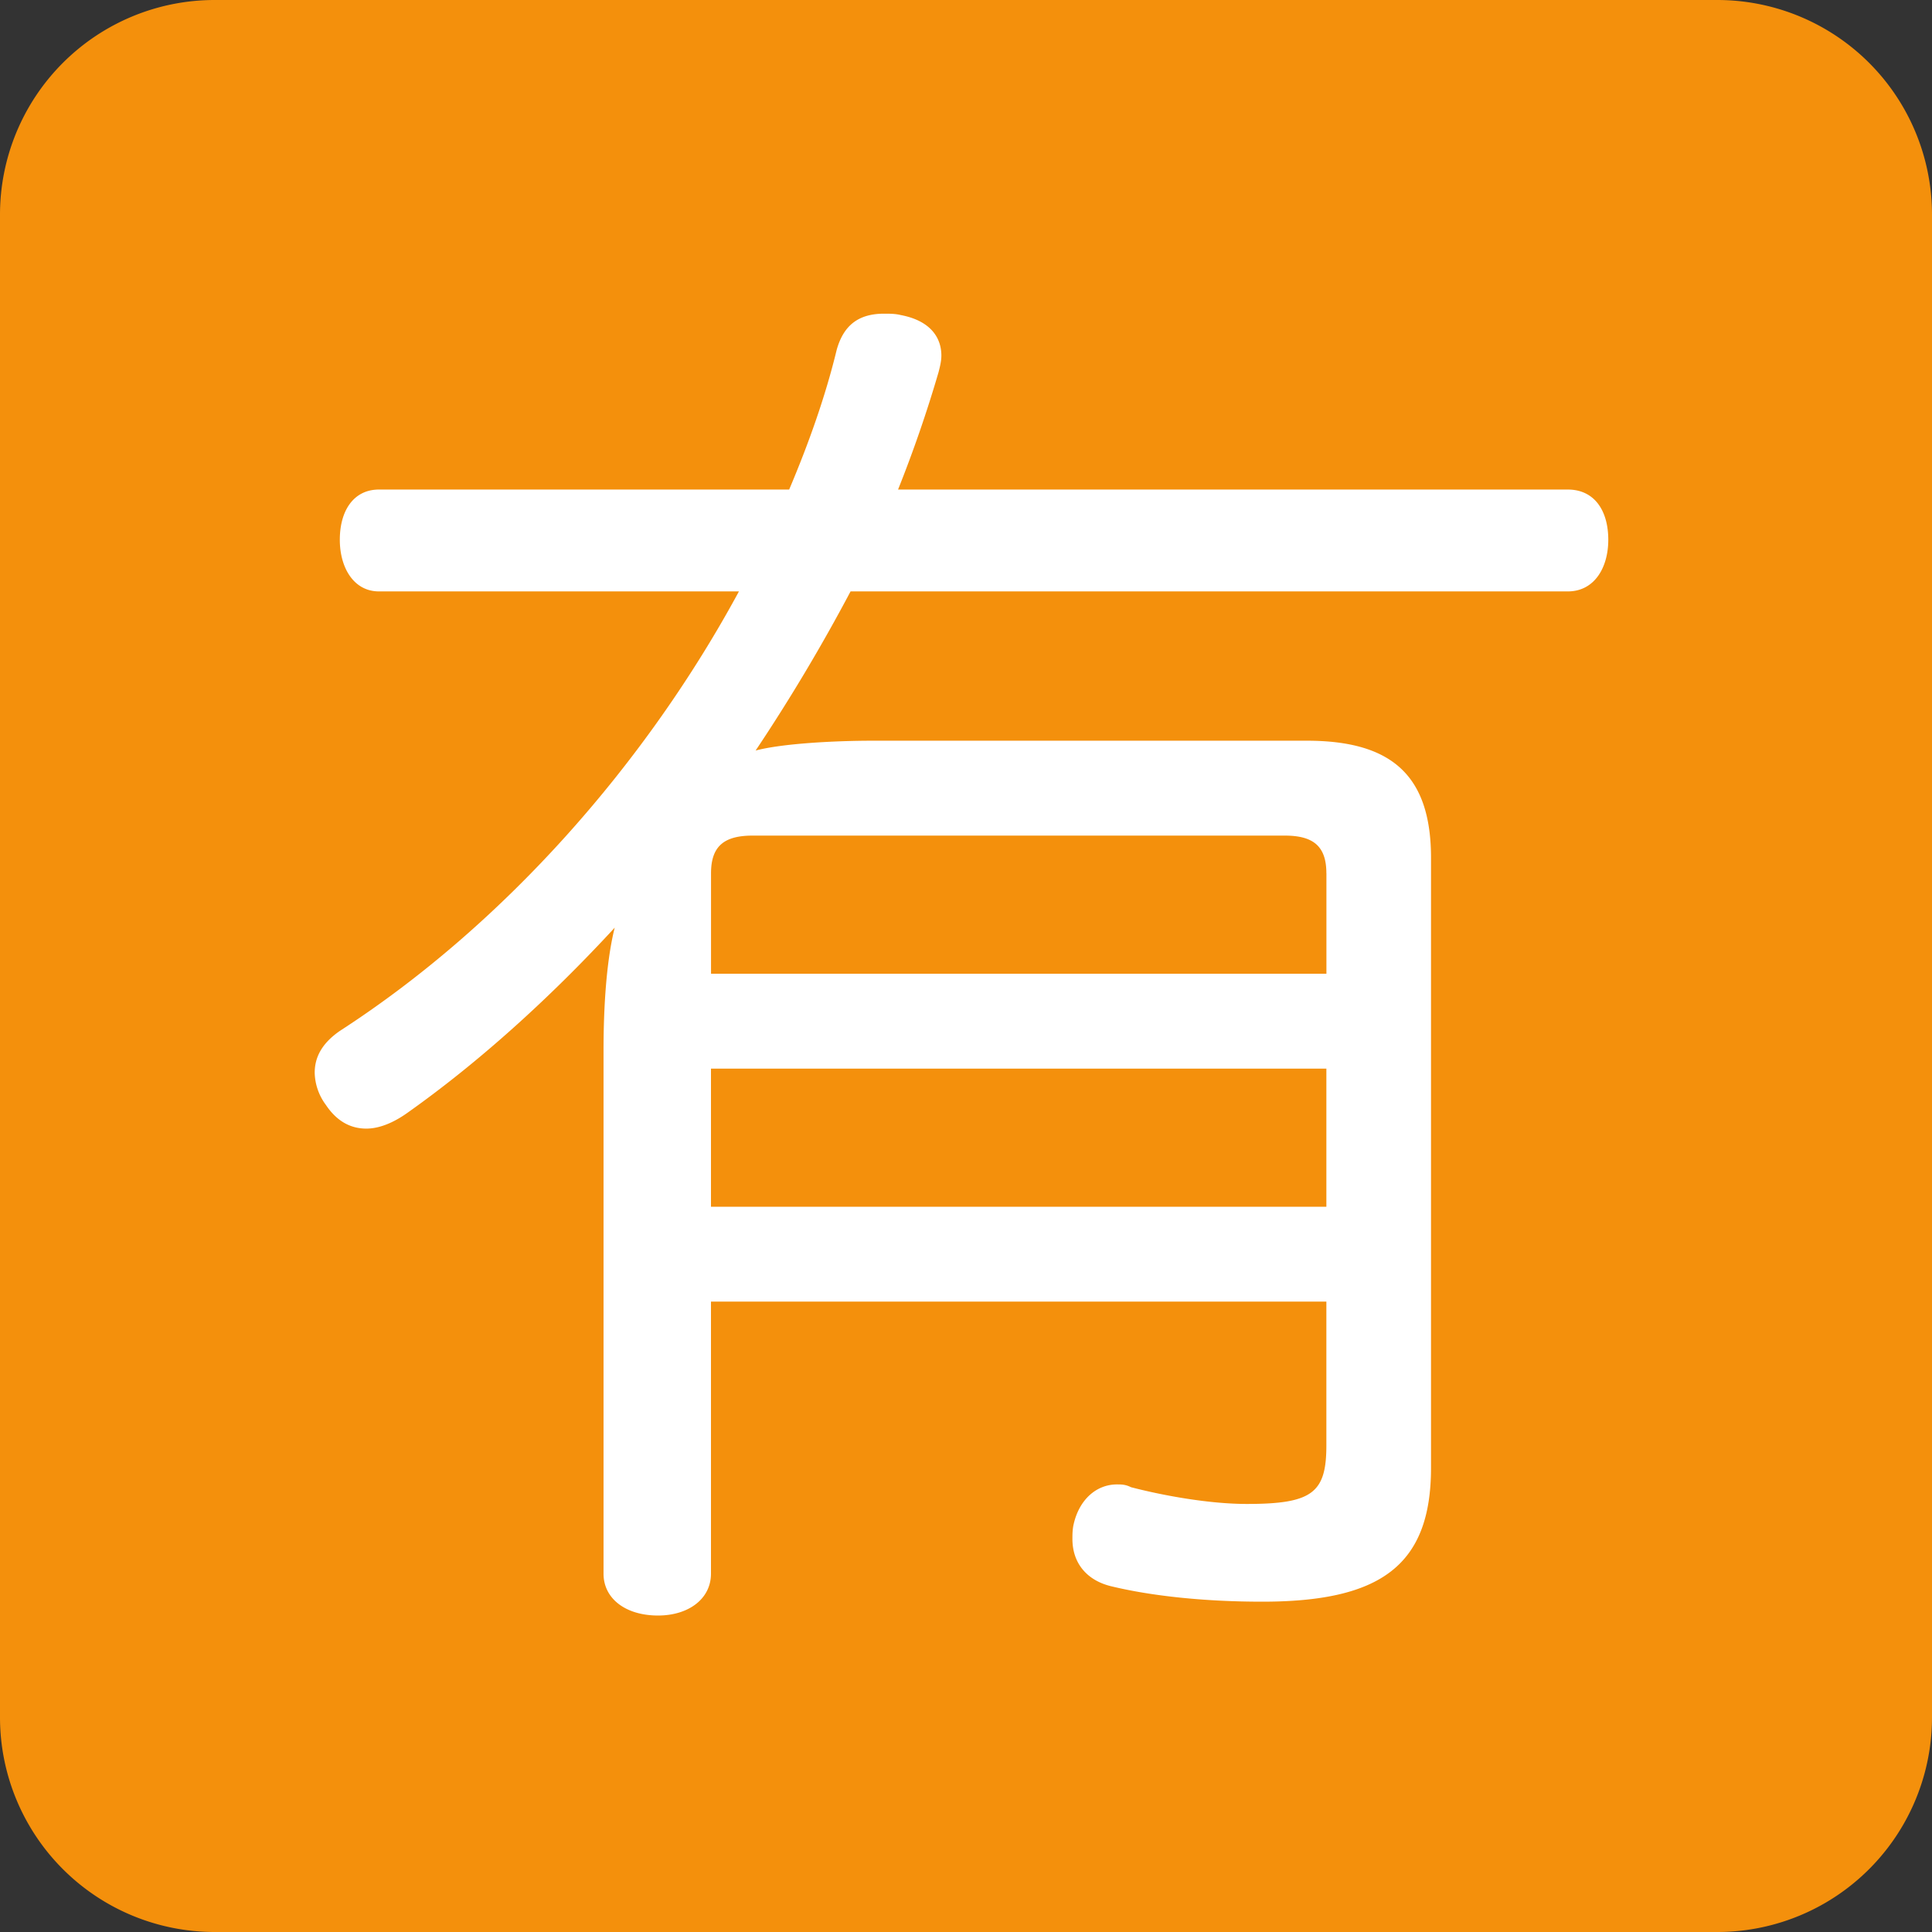
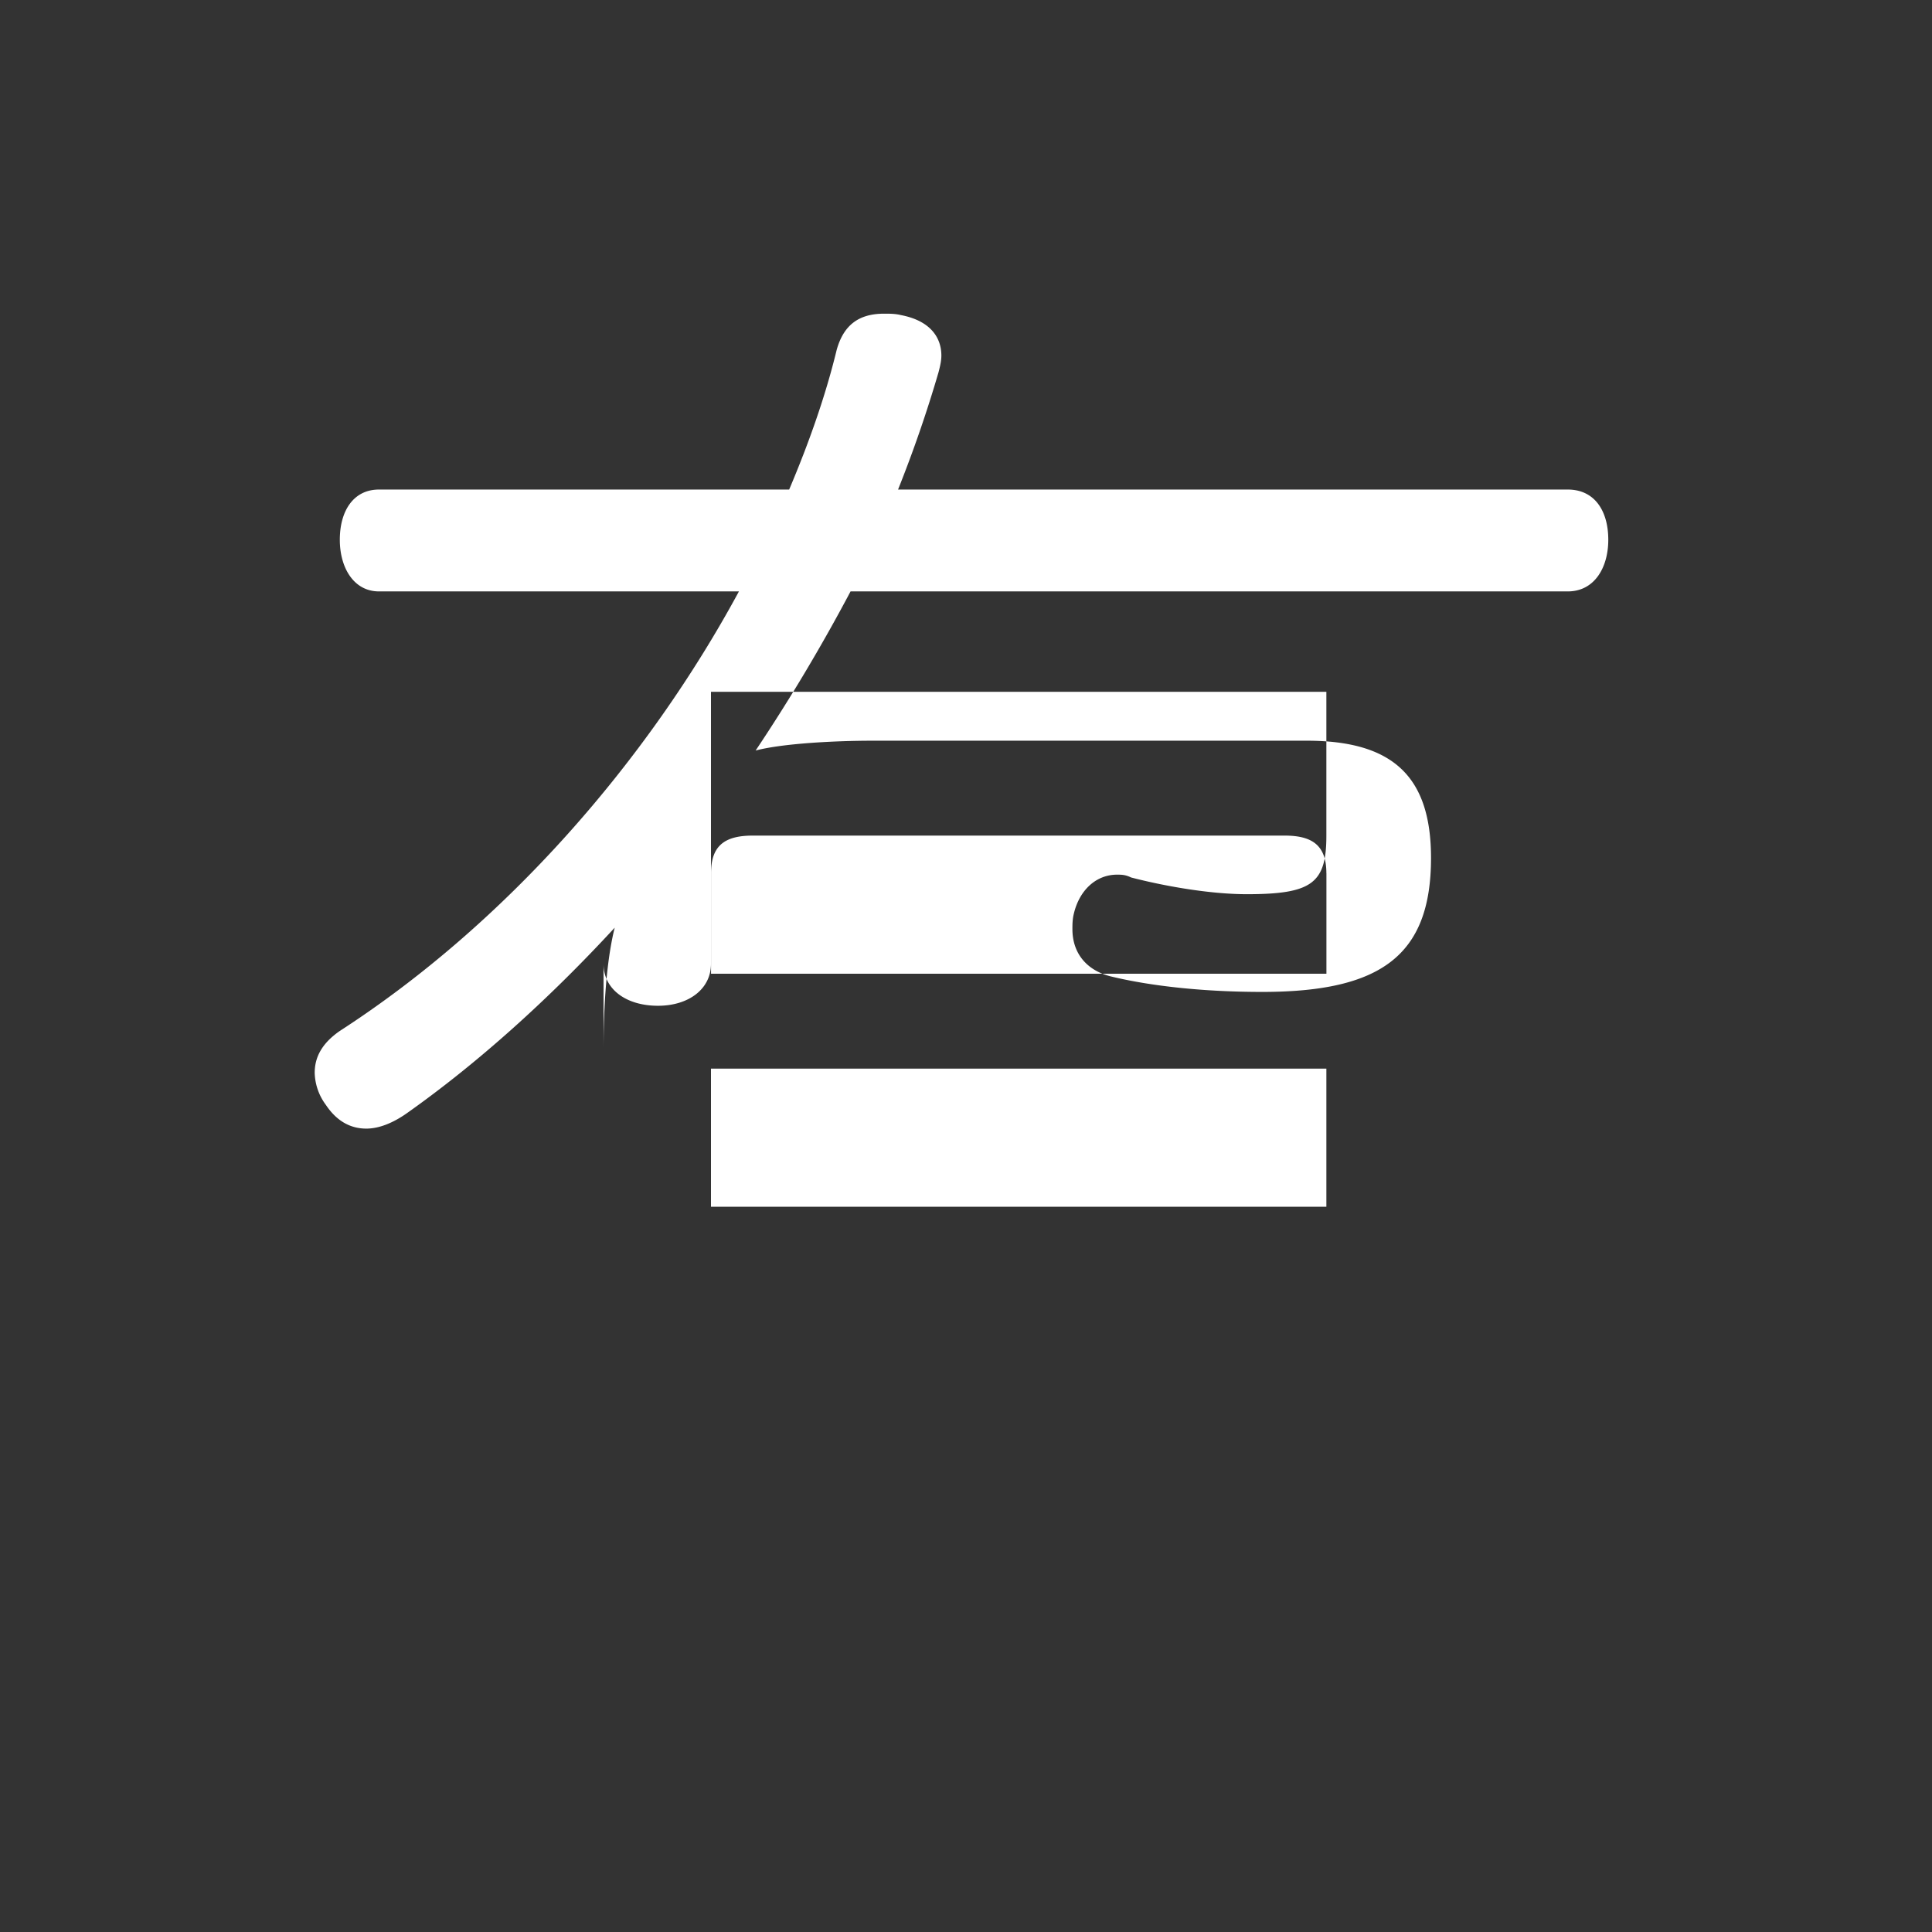
<svg xmlns="http://www.w3.org/2000/svg" width="800px" height="800px" viewBox="0 0 36 36" aria-hidden="true" role="img" class="iconify iconify--twemoji" preserveAspectRatio="xMidYMid meet">
  <rect x="0" y="0" width="36" height="36" fill="#333333" stroke="none" />
-   <path fill="#F4900C" d="M36 32a4 4 0 0 1-4 4H4a4 4 0 0 1-4-4V4a4 4 0 0 1 4-4h28a4 4 0 0 1 4 4v28z" />
-   <path fill="#FFF" d="M11.246 19.574c0-.572.026-1.56.208-2.288c-1.222 1.326-2.548 2.521-3.874 3.458c-.26.183-.52.286-.754.286c-.286 0-.546-.13-.754-.442a1.042 1.042 0 0 1-.208-.598c0-.286.13-.546.468-.78c3.095-2.002 5.721-5.018 7.437-8.19H7.061c-.469 0-.729-.441-.729-.962c0-.546.26-.936.729-.936h7.644c.364-.858.677-1.742.885-2.601c.13-.468.416-.676.884-.676c.104 0 .208 0 .312.026c.547.104.755.416.755.754c0 .104-.026.208-.053.312a24.166 24.166 0 0 1-.754 2.185h12.48c.494 0 .754.39.754.936c0 .521-.26.962-.754.962H15.849a33.89 33.89 0 0 1-1.769 2.965c.494-.13 1.456-.183 2.185-.183h8.086c1.586 0 2.314.65 2.314 2.185v11.362c0 1.82-.937 2.496-3.146 2.496c-1.066 0-2.054-.104-2.808-.286c-.442-.104-.728-.416-.728-.884c0-.078 0-.183.026-.286c.104-.442.416-.729.806-.729c.078 0 .156 0 .26.052c.599.156 1.457.312 2.158.312c1.223 0 1.482-.208 1.482-1.092v-2.679H13.248v5.07c0 .468-.416.78-.987.78c-.599 0-1.015-.312-1.015-.78v-9.749zm13.469-3.302c0-.52-.26-.702-.78-.702h-9.906c-.52 0-.78.182-.78.702v1.872h11.467v-1.872zm-11.467 6.214h11.467v-2.574H13.248v2.574z" />
+   <path fill="#FFF" d="M11.246 19.574c0-.572.026-1.56.208-2.288c-1.222 1.326-2.548 2.521-3.874 3.458c-.26.183-.52.286-.754.286c-.286 0-.546-.13-.754-.442a1.042 1.042 0 0 1-.208-.598c0-.286.13-.546.468-.78c3.095-2.002 5.721-5.018 7.437-8.19H7.061c-.469 0-.729-.441-.729-.962c0-.546.26-.936.729-.936h7.644c.364-.858.677-1.742.885-2.601c.13-.468.416-.676.884-.676c.104 0 .208 0 .312.026c.547.104.755.416.755.754c0 .104-.026.208-.053.312a24.166 24.166 0 0 1-.754 2.185h12.48c.494 0 .754.39.754.936c0 .521-.26.962-.754.962H15.849a33.89 33.89 0 0 1-1.769 2.965c.494-.13 1.456-.183 2.185-.183h8.086c1.586 0 2.314.65 2.314 2.185c0 1.82-.937 2.496-3.146 2.496c-1.066 0-2.054-.104-2.808-.286c-.442-.104-.728-.416-.728-.884c0-.078 0-.183.026-.286c.104-.442.416-.729.806-.729c.078 0 .156 0 .26.052c.599.156 1.457.312 2.158.312c1.223 0 1.482-.208 1.482-1.092v-2.679H13.248v5.07c0 .468-.416.78-.987.78c-.599 0-1.015-.312-1.015-.78v-9.749zm13.469-3.302c0-.52-.26-.702-.78-.702h-9.906c-.52 0-.78.182-.78.702v1.872h11.467v-1.872zm-11.467 6.214h11.467v-2.574H13.248v2.574z" />
</svg>